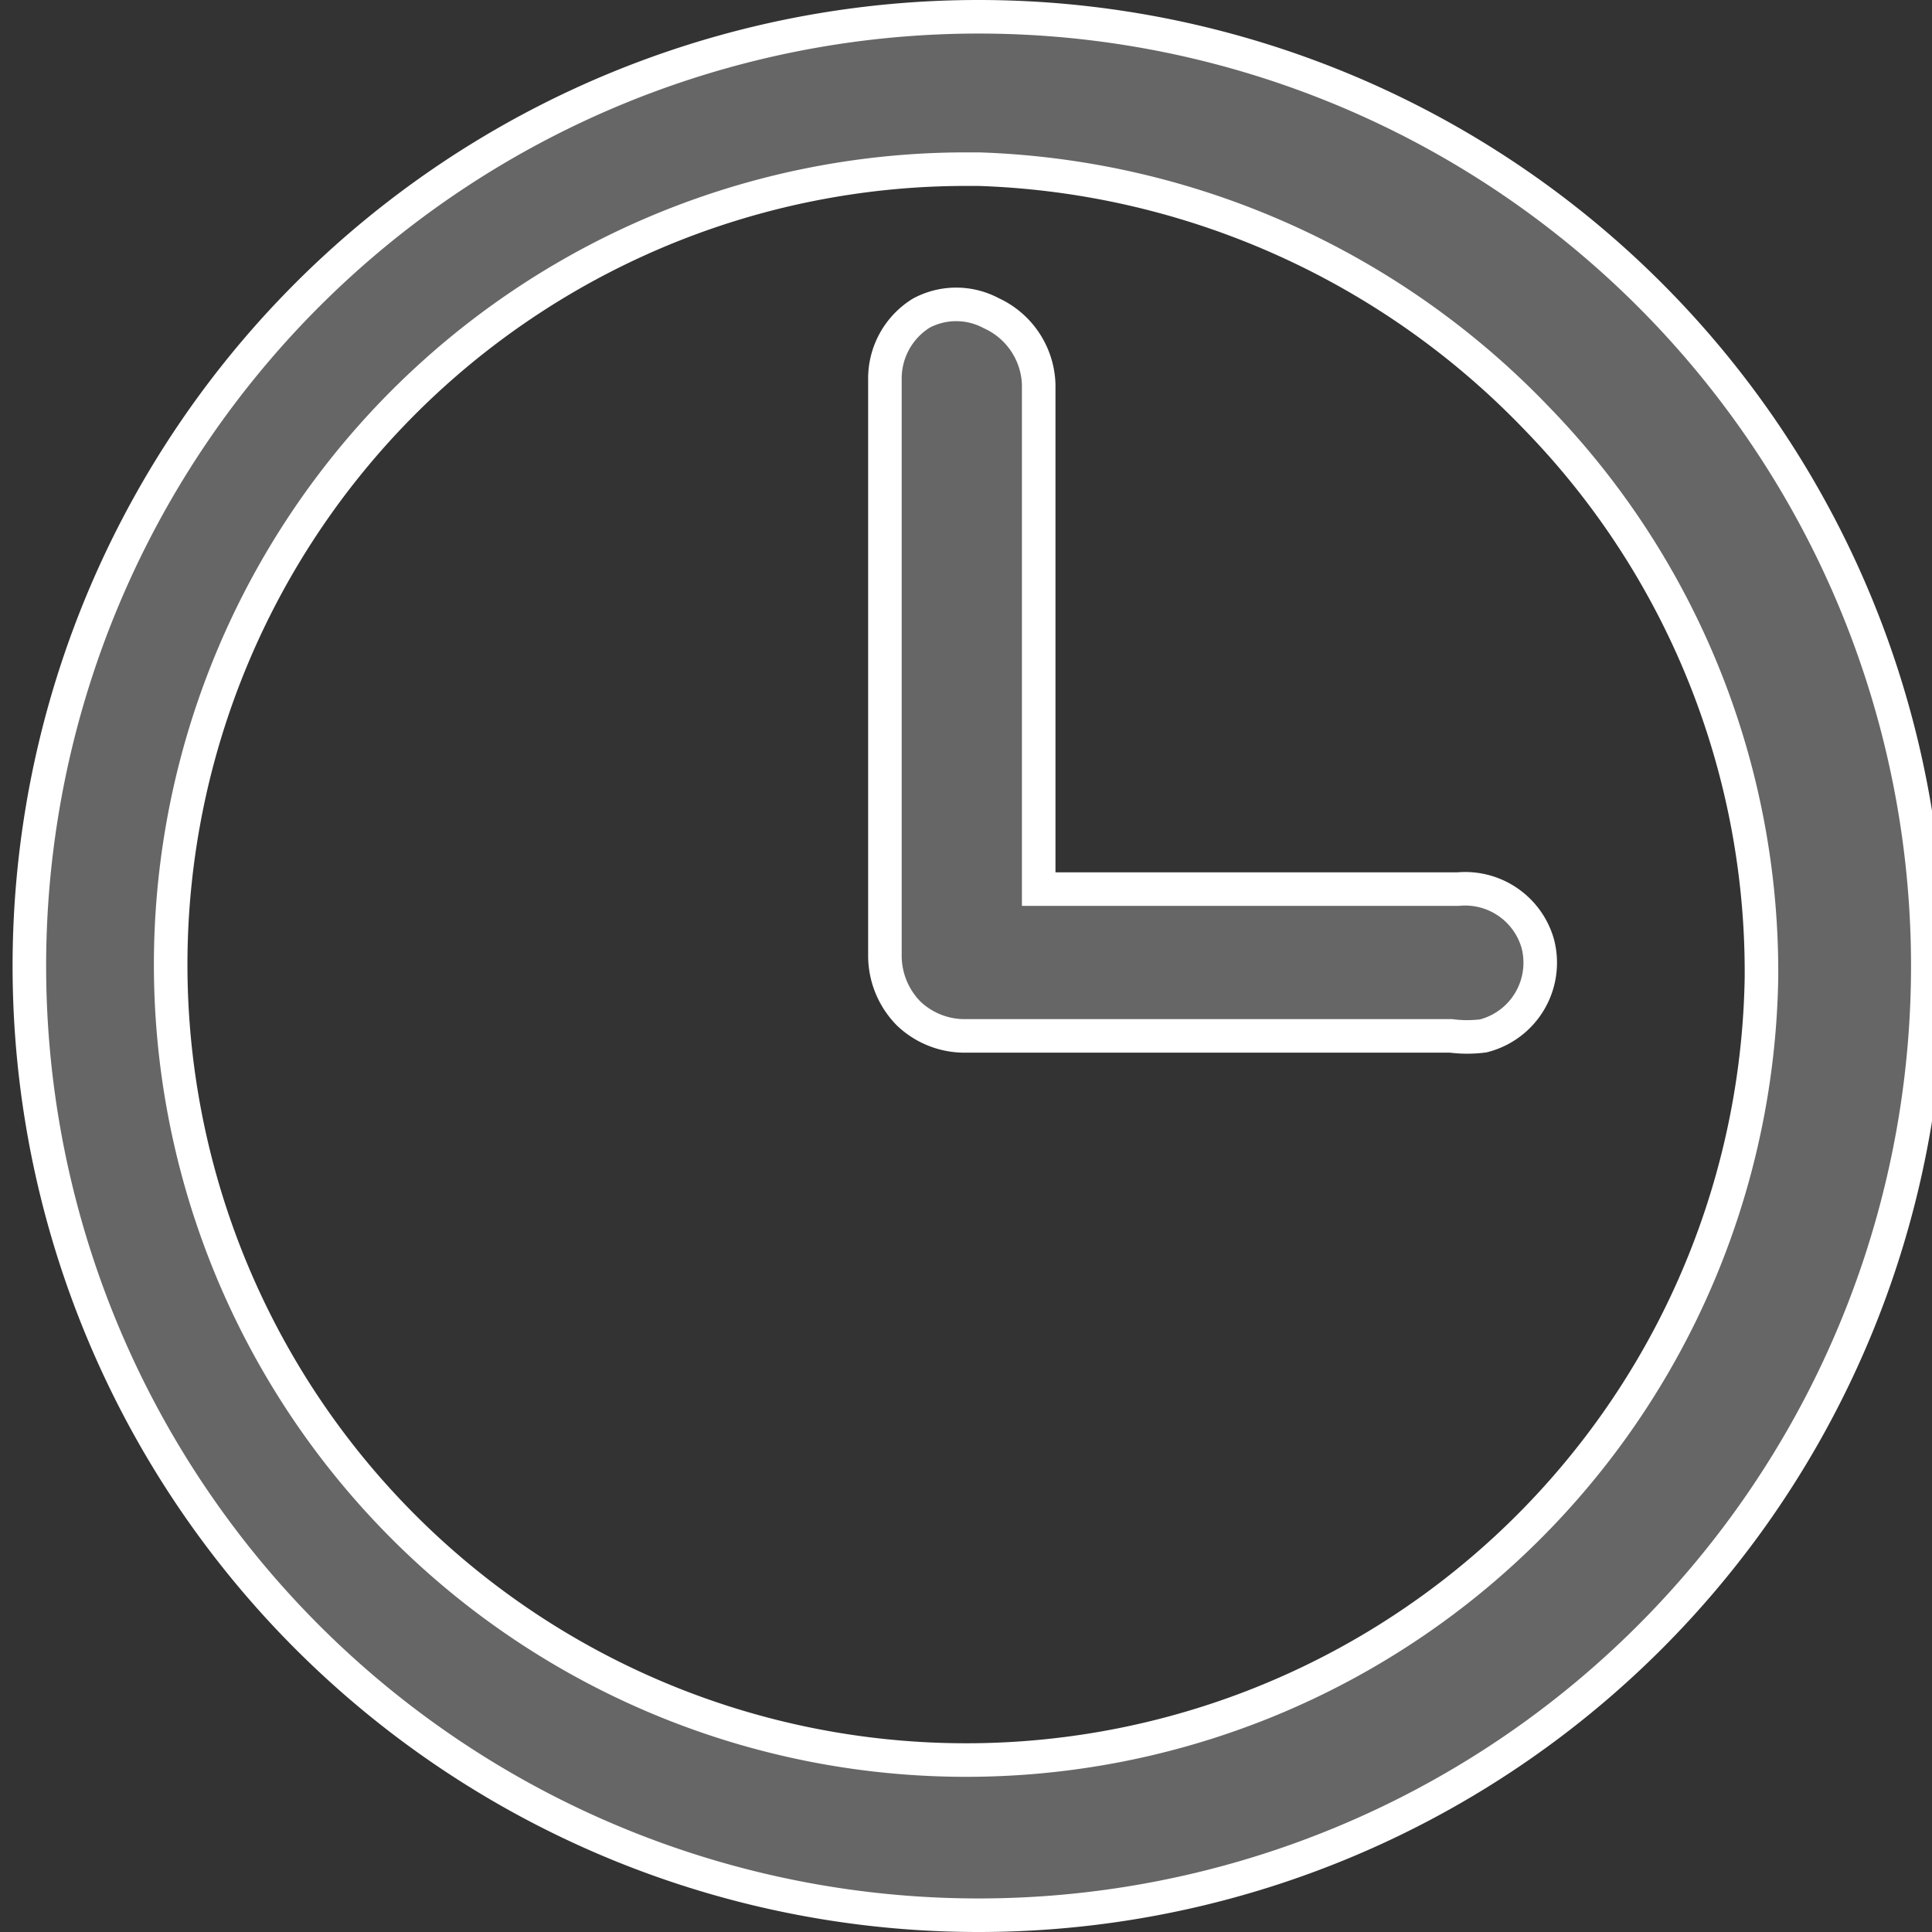
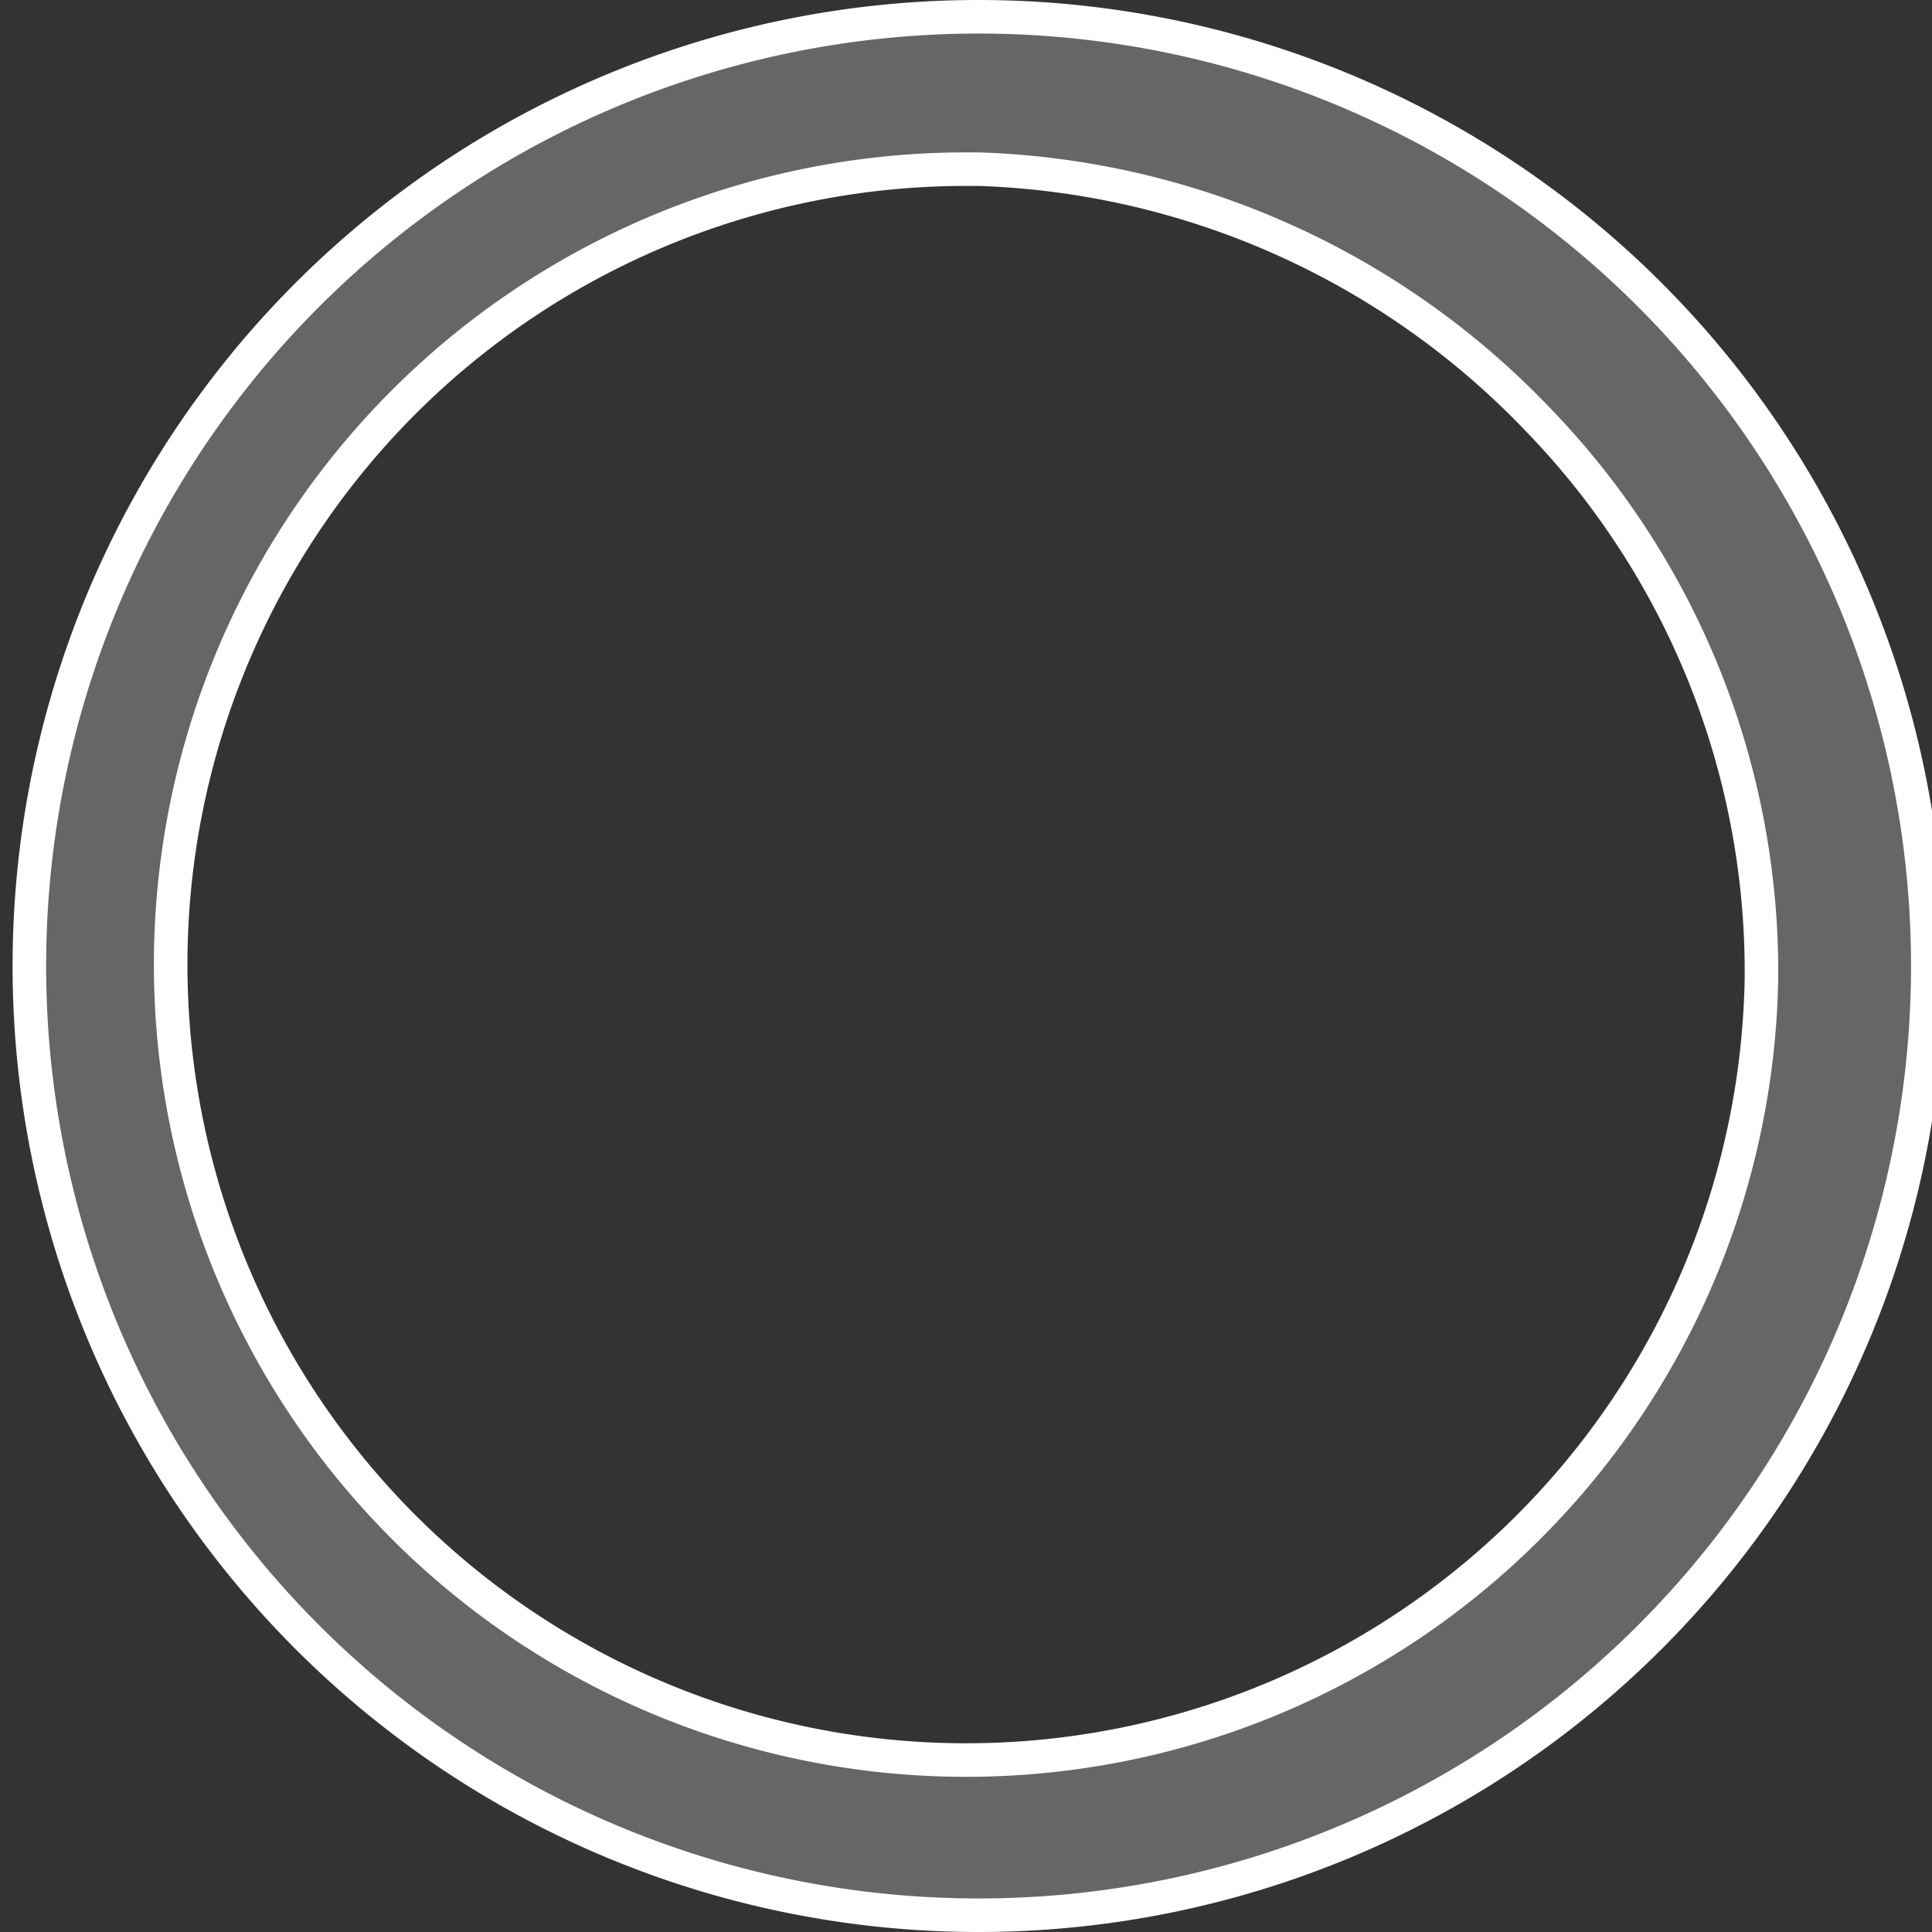
<svg xmlns="http://www.w3.org/2000/svg" viewBox="0 0 13.82 13.82">
  <rect x="0" y="0" width="13.82" height="13.82" fill="#333333" stroke="none" />
  <defs>
    <style>.cls-1{fill:#666;stroke:#fff;stroke-miterlimit:10;stroke-width:0.24px;}</style>
  </defs>
  <g id="Capa_2" data-name="Capa 2">
    <g id="Layer_1" data-name="Layer 1">
      <path class="cls-1" d="M7,.12h0a6.79,6.79,0,0,0,0,13.58H7A6.79,6.79,0,0,0,7,.12ZM12.6,7A5.69,5.69,0,1,1,6.92,1.21H7A5.79,5.79,0,0,1,11,3,5.68,5.68,0,0,1,12.6,7Z" />
-       <path class="cls-1" d="M10.43,6.36h-3V2.75a.58.58,0,0,0-.34-.51.53.53,0,0,0-.5,0,.55.55,0,0,0-.26.46c0,1.38,0,2.75,0,4.13a.59.59,0,0,0,.17.42.58.58,0,0,0,.4.16h3.48a.91.91,0,0,0,.23,0A.54.54,0,0,0,11,6.75.54.54,0,0,0,10.43,6.36Z" />
    </g>
  </g>
</svg>